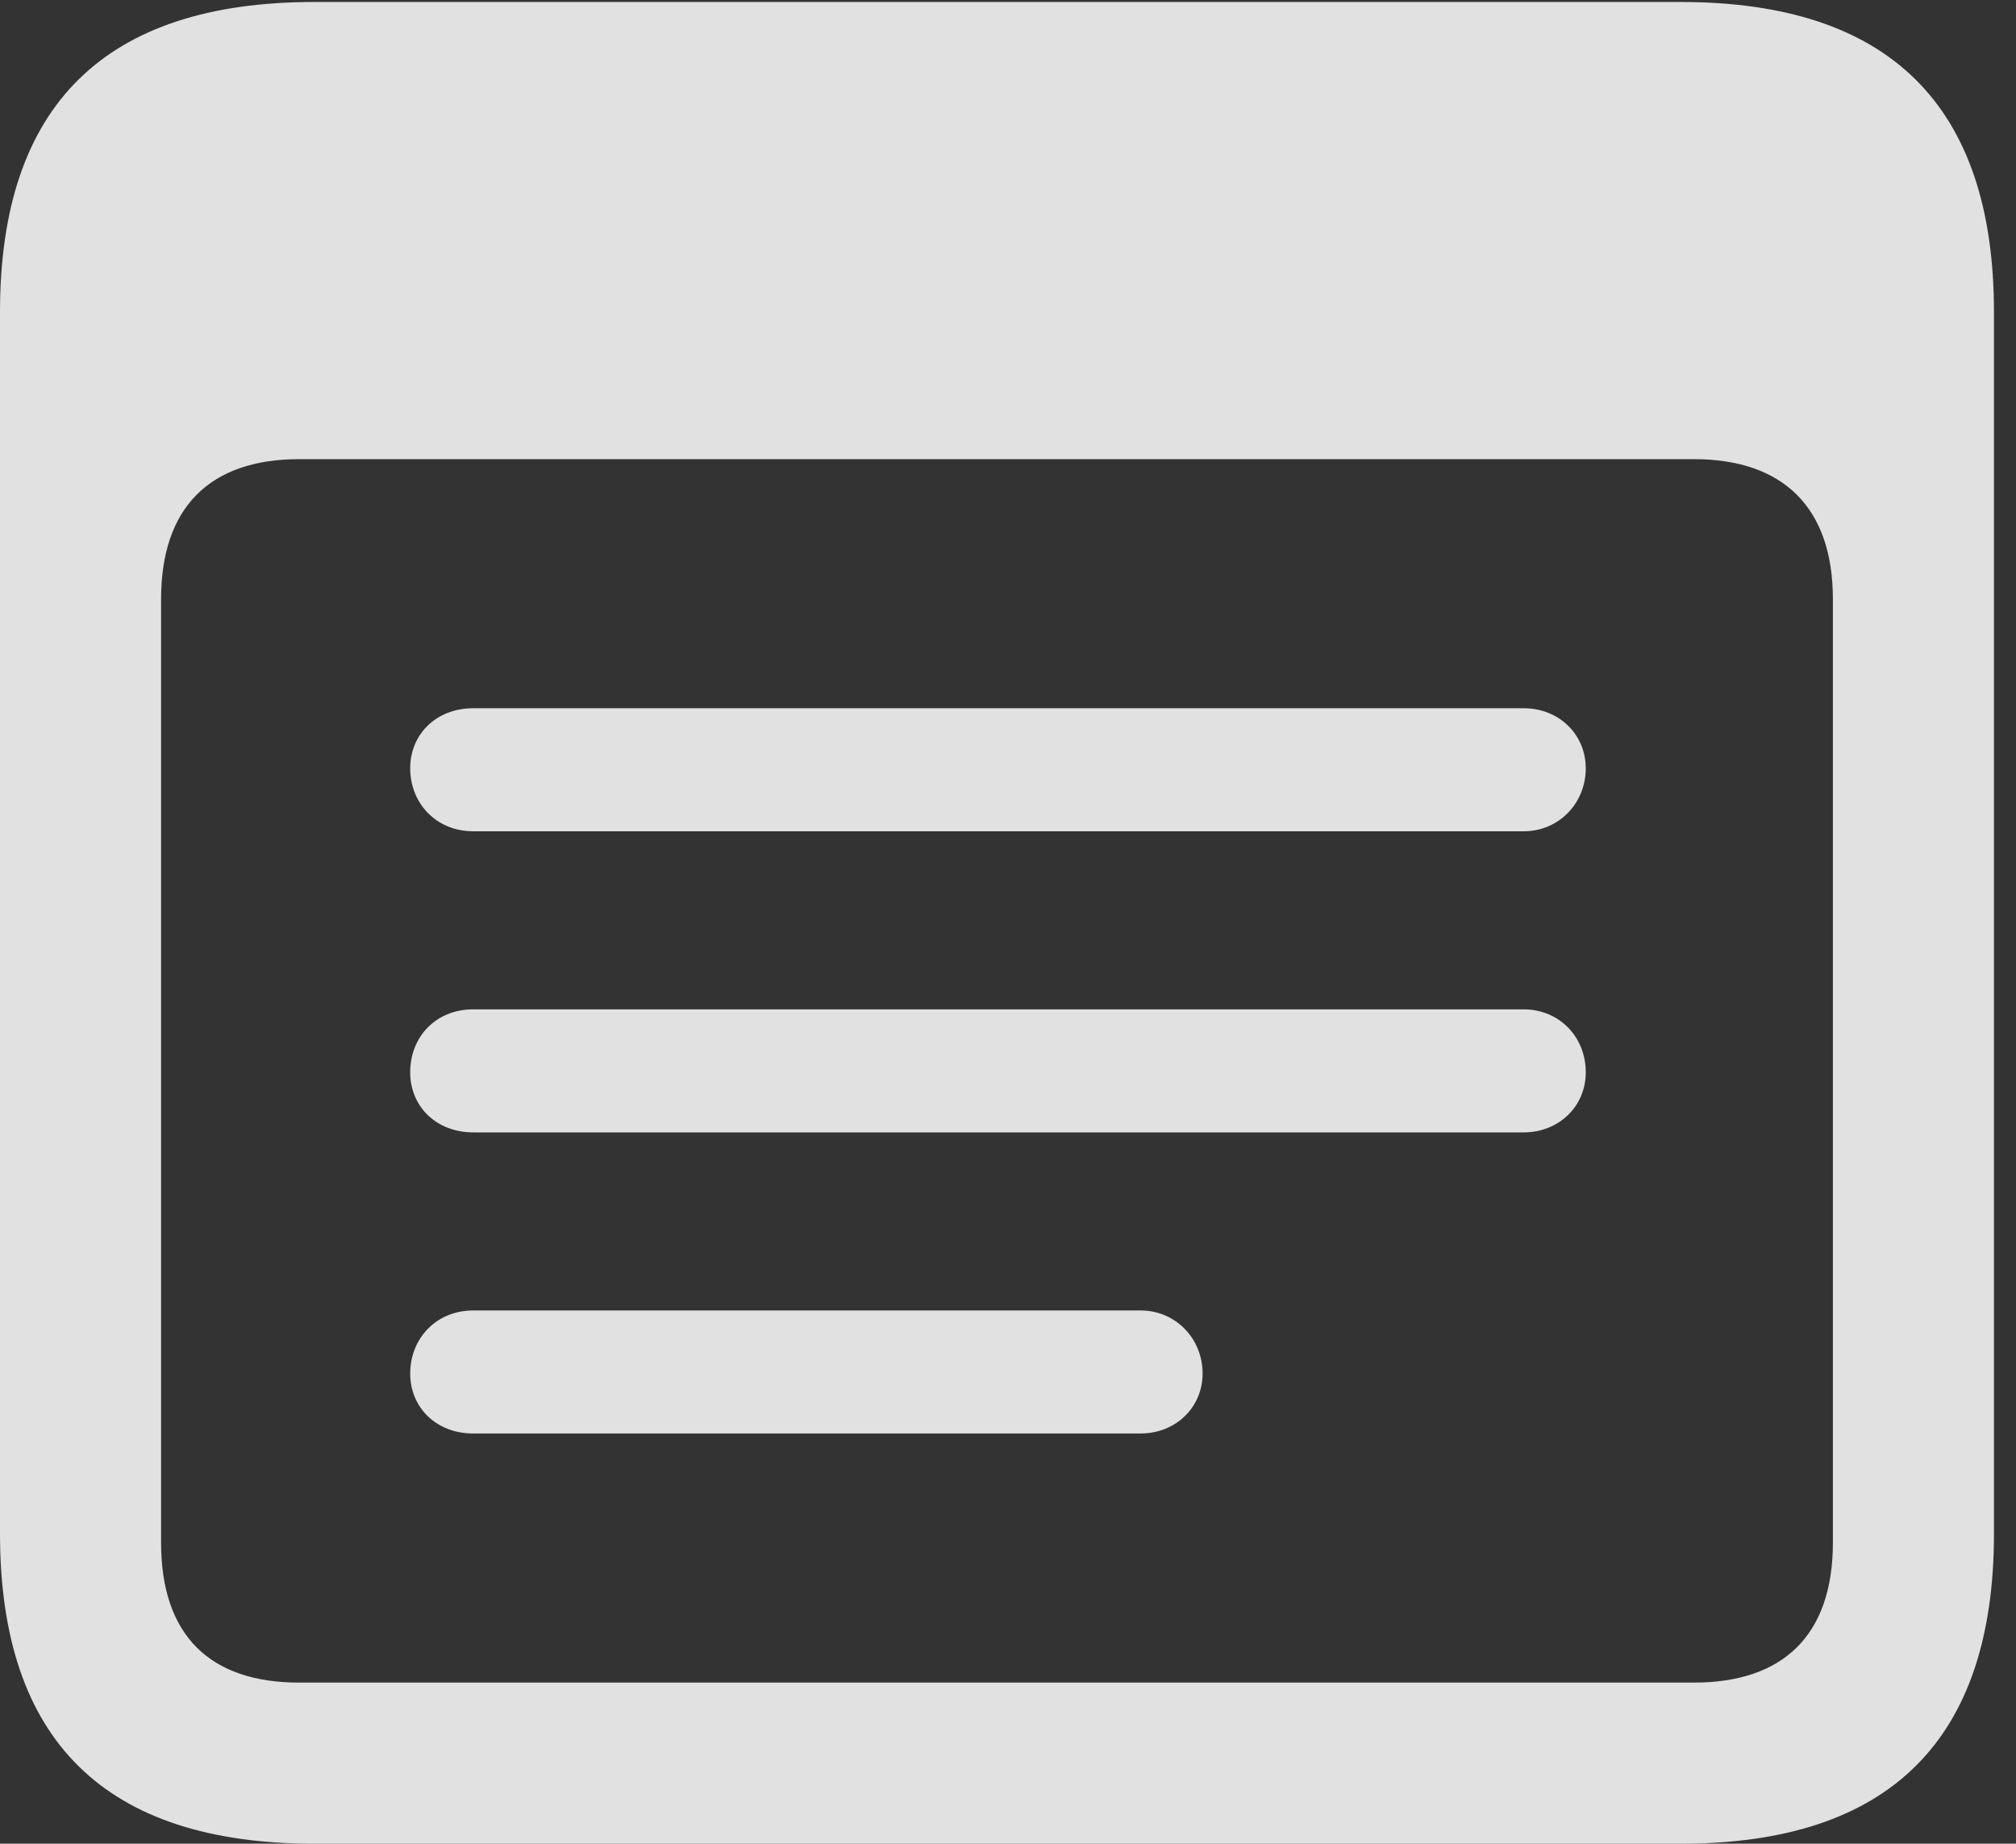
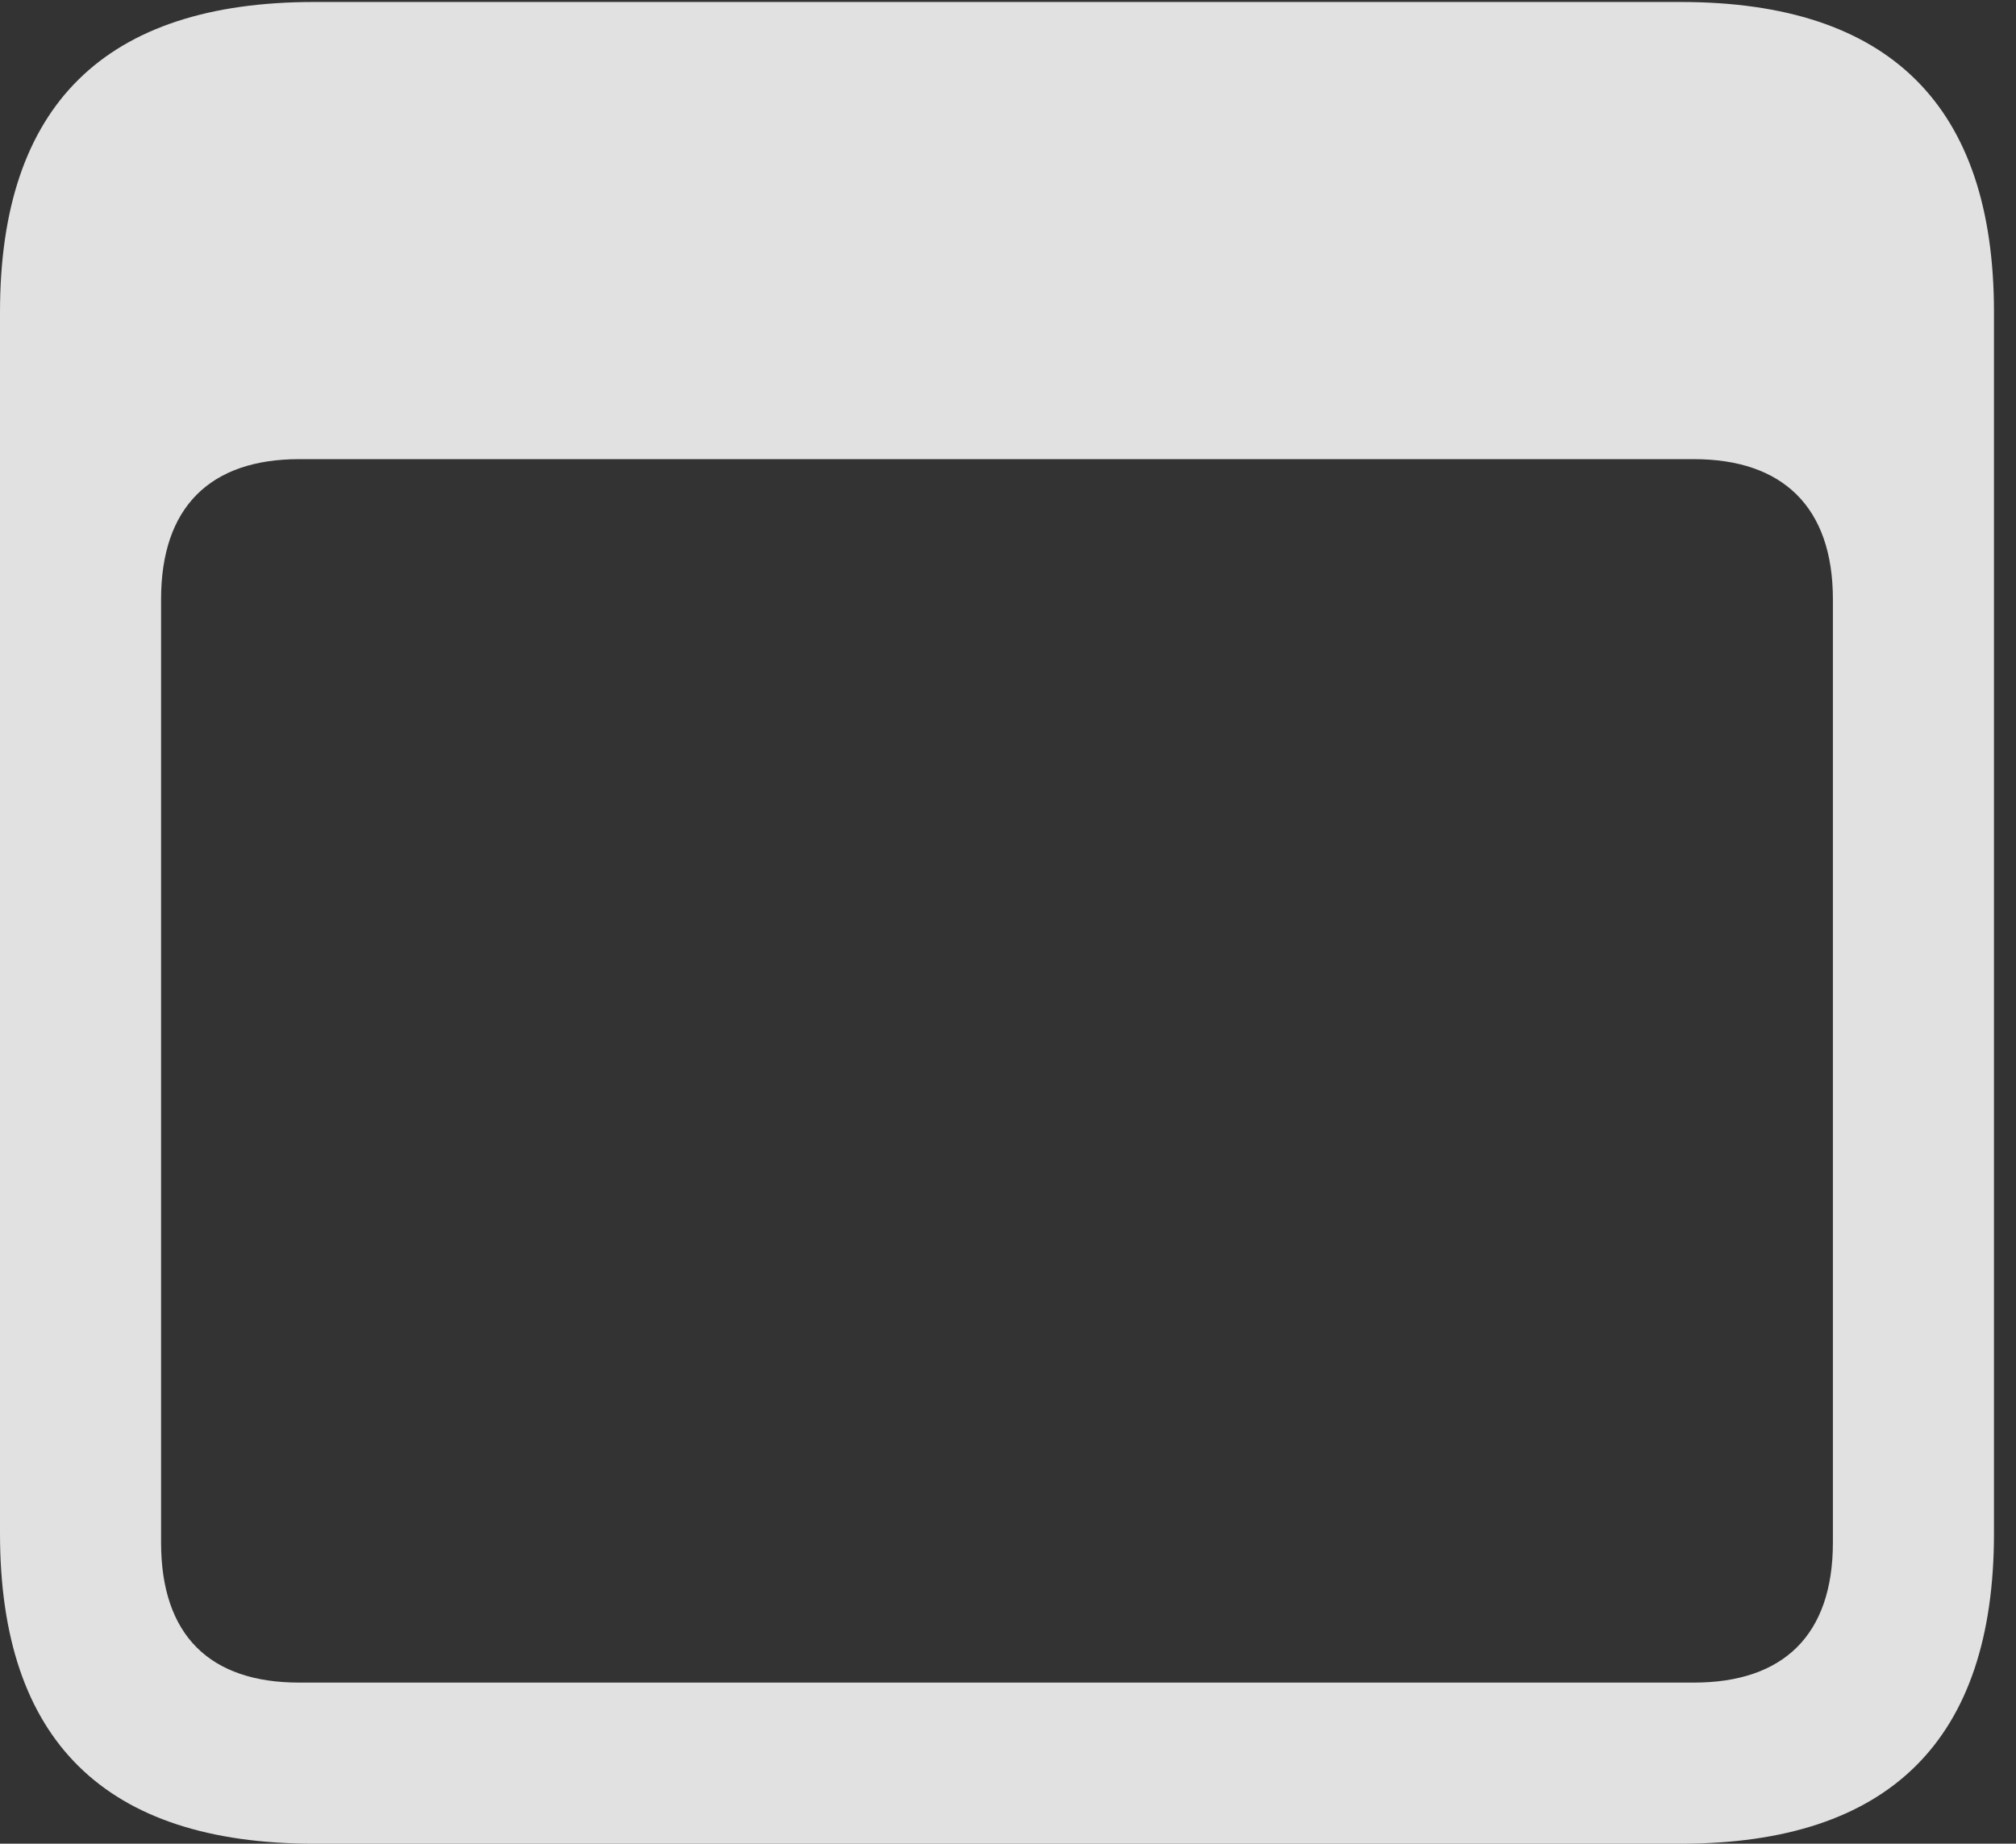
<svg xmlns="http://www.w3.org/2000/svg" version="1.1" width="35.42" height="32.397">
  <rect width="100%" height="100%" fill="#333333" stroke="none" />
  <g>
    <rect height="32.397" opacity="0" width="35.42" x="0" y="0" />
    <path d="M5.52 32.397L29.531 32.397C33.205 32.397 35.033 30.568 35.033 26.947L35.033 5.484C35.033 1.863 33.205 0.035 29.531 0.035L5.52 0.035C1.846 0.035 0 1.846 0 5.484L0 26.947C0 30.586 1.846 32.397 5.52 32.397ZM5.256 29.566C3.691 29.566 2.83 28.74 2.83 27.105L2.83 10.529C2.83 8.912 3.691 8.068 5.256 8.068L29.76 8.068C31.324 8.068 32.203 8.912 32.203 10.529L32.203 27.105C32.203 28.74 31.324 29.566 29.76 29.566Z" fill="#ffffff" fill-opacity="0.85" />
-     <path d="M8.314 14.607L26.771 14.607C27.387 14.607 27.861 14.115 27.861 13.5C27.861 12.902 27.387 12.445 26.771 12.445L8.314 12.445C7.664 12.445 7.207 12.902 7.207 13.5C7.207 14.115 7.664 14.607 8.314 14.607ZM8.314 19.898L26.771 19.898C27.387 19.898 27.861 19.441 27.861 18.844C27.861 18.211 27.387 17.736 26.771 17.736L8.314 17.736C7.664 17.736 7.207 18.211 7.207 18.844C7.207 19.441 7.664 19.898 8.314 19.898ZM8.314 25.189L20.039 25.189C20.654 25.189 21.129 24.732 21.129 24.135C21.129 23.52 20.654 23.027 20.039 23.027L8.314 23.027C7.664 23.027 7.207 23.52 7.207 24.135C7.207 24.732 7.664 25.189 8.314 25.189Z" fill="#ffffff" fill-opacity="0.85" />
  </g>
</svg>